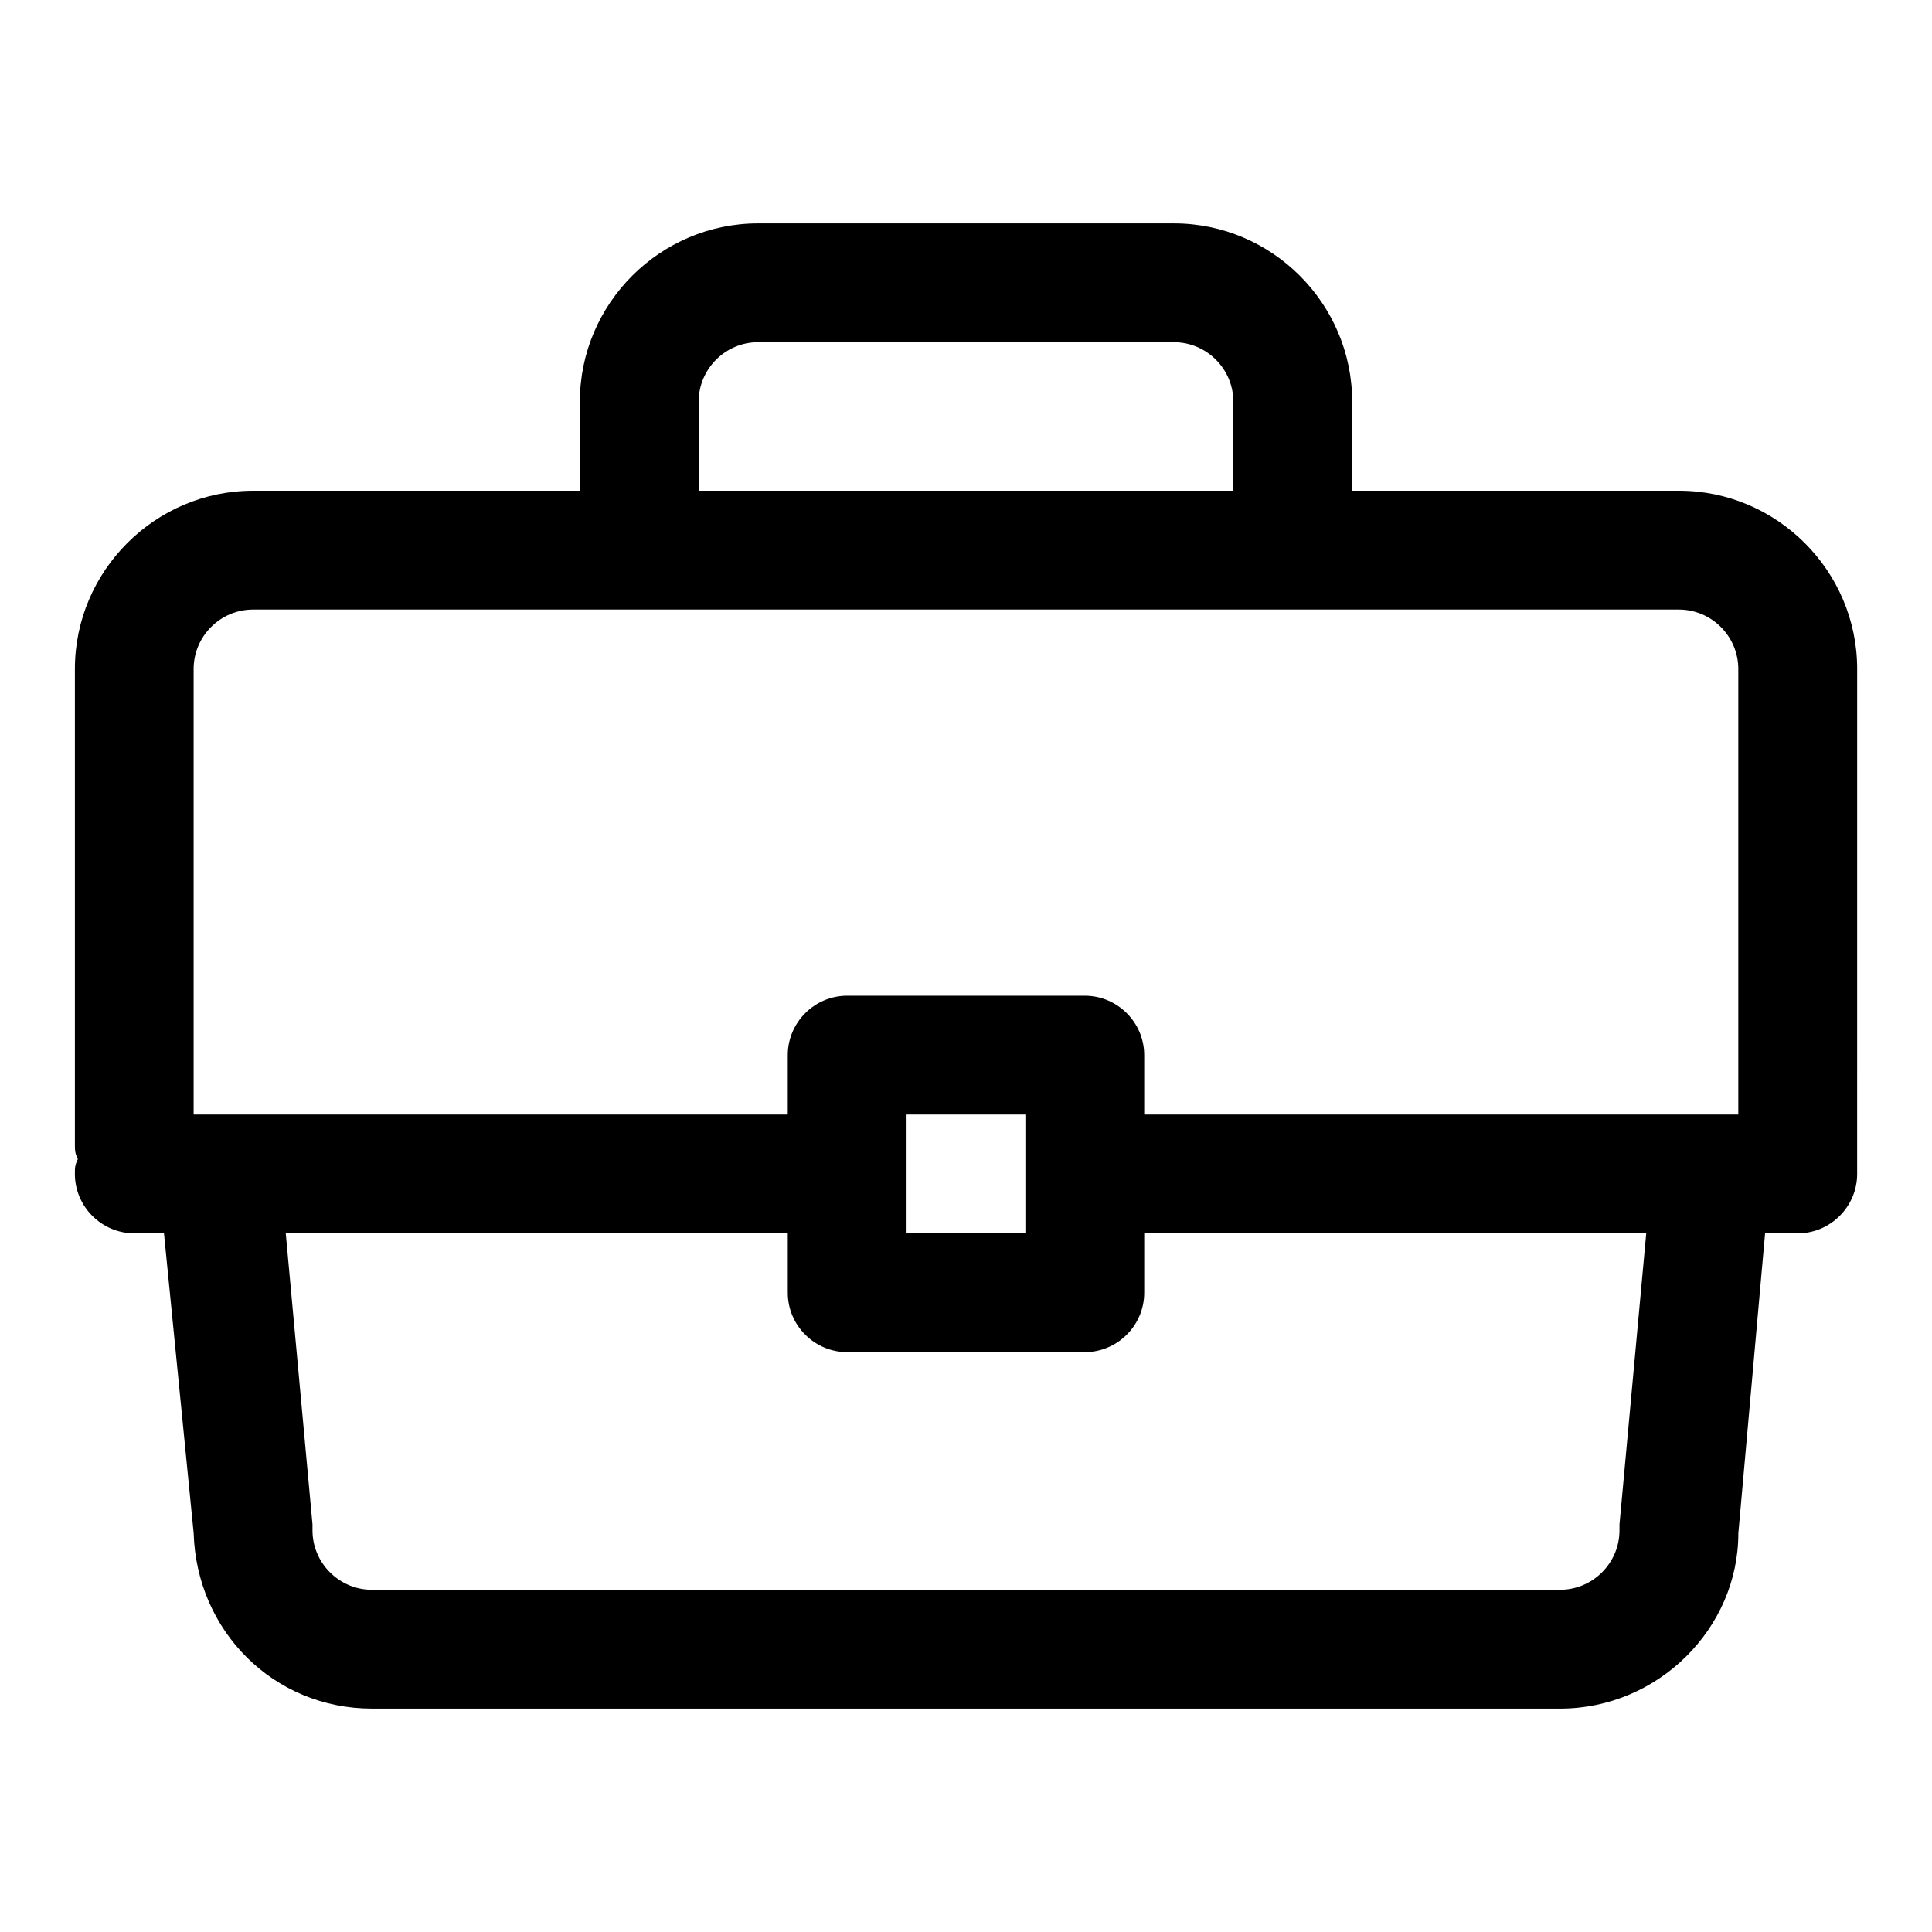
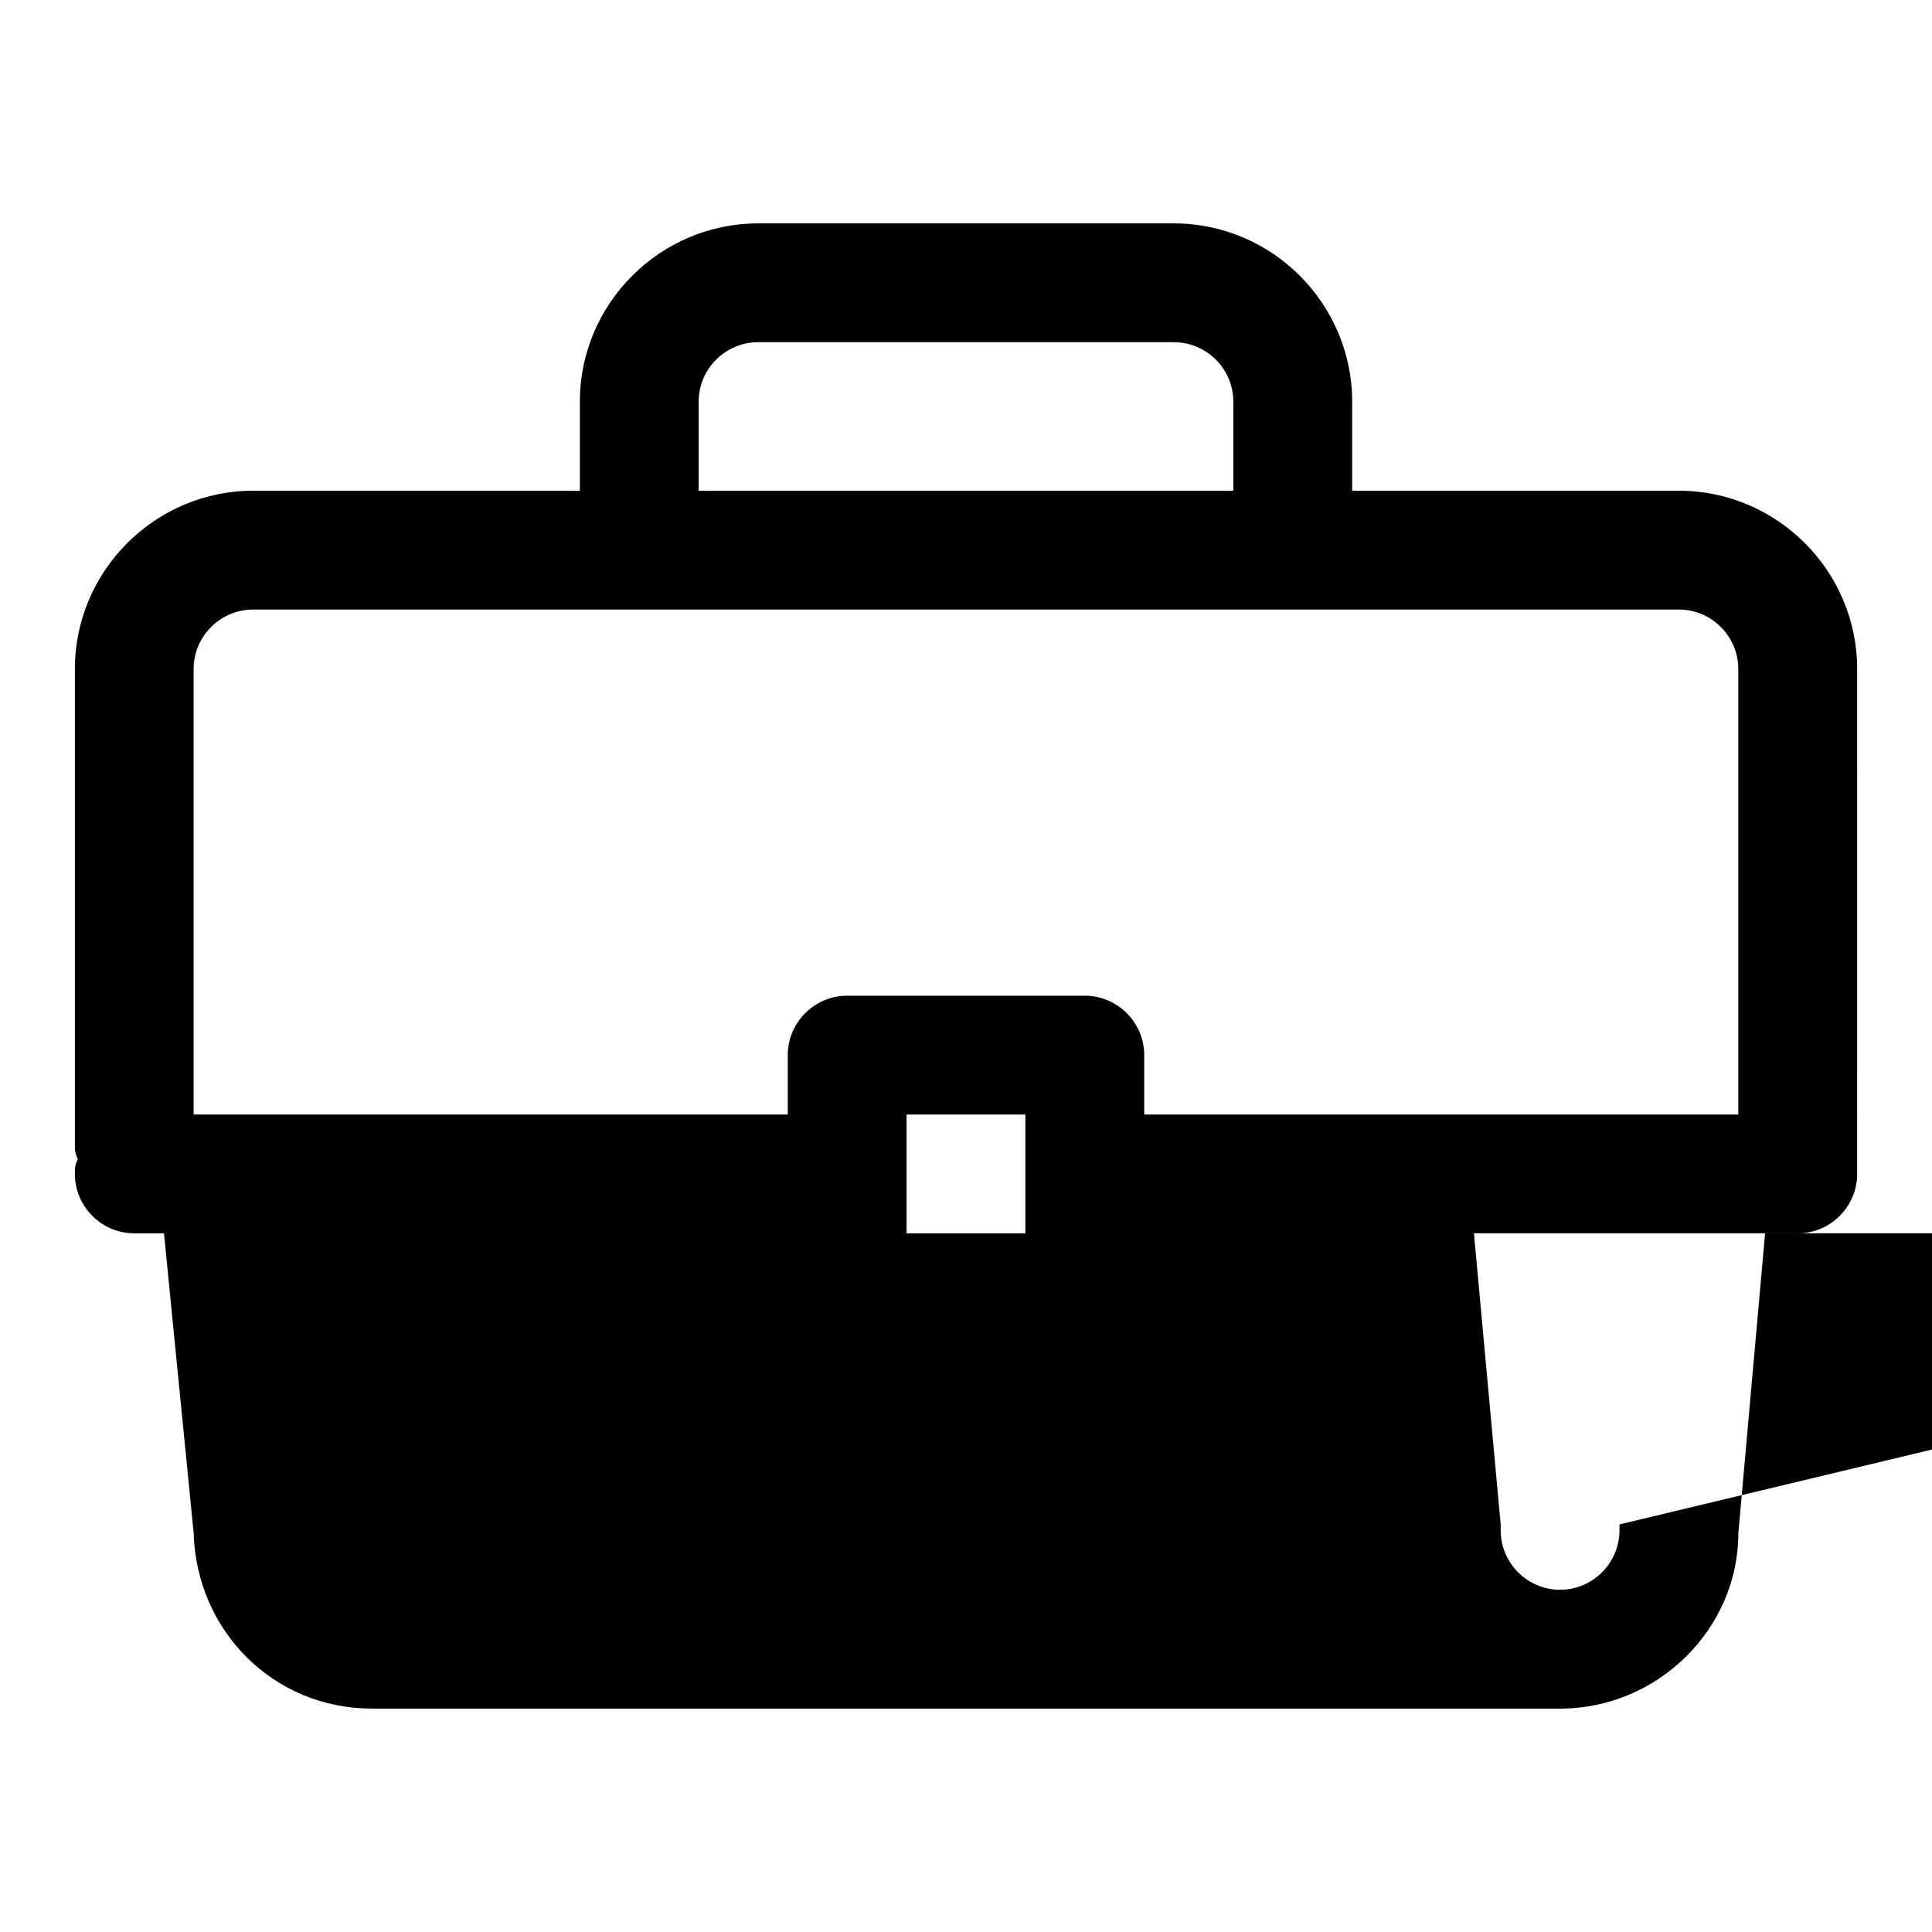
<svg xmlns="http://www.w3.org/2000/svg" fill="#000000" width="800px" height="800px" version="1.1" viewBox="144 144 512 512">
-   <path d="m588.93 274.05h-86.59v-23.617c0-25.977-21.254-47.23-47.23-47.23h-110.21c-25.977 0-47.23 21.254-47.23 47.23v23.617h-86.594c-25.977 0-47.23 21.254-47.23 47.23v125.95c0 1.574 0 2.363 0.789 3.938-0.793 1.574-0.793 2.359-0.793 3.934 0 8.66 7.086 15.742 15.742 15.742h7.871l7.871 79.508c0.789 25.977 21.254 46.445 47.23 46.445l314.89 0.004c25.977 0 47.23-21.254 47.23-46.445l7.09-79.508h8.656c8.66 0 15.742-7.086 15.742-15.742l0.004-133.83c0-25.977-21.254-47.23-47.234-47.23zm-259.78-23.617c0-8.66 7.086-15.742 15.742-15.742h110.21c8.66 0 15.742 7.086 15.742 15.742v23.617h-141.7zm-118.08 55.105h99.977 2.363 2.363 168.46 2.363 2.363 99.965c8.66 0 15.742 7.086 15.742 15.742v118.08h-157.44v-15.742c0-8.66-7.086-15.742-15.742-15.742h-62.977c-8.66 0-15.742 7.086-15.742 15.742v15.742h-157.45v-118.08c0-8.66 7.086-15.742 15.746-15.742zm173.18 133.82h31.488v31.488h-31.488zm188.93 108.63v1.574c0 8.66-7.086 15.742-15.742 15.742l-314.88 0.004c-8.66 0-15.742-7.086-15.742-15.742v-1.574l-7.086-77.148h133.04v15.742c0 8.66 7.086 15.742 15.742 15.742h62.977c8.66 0 15.742-7.086 15.742-15.742v-15.742h133.04z" />
+   <path d="m588.93 274.05h-86.59v-23.617c0-25.977-21.254-47.23-47.23-47.23h-110.21c-25.977 0-47.23 21.254-47.23 47.23v23.617h-86.594c-25.977 0-47.23 21.254-47.23 47.23v125.95c0 1.574 0 2.363 0.789 3.938-0.793 1.574-0.793 2.359-0.793 3.934 0 8.66 7.086 15.742 15.742 15.742h7.871l7.871 79.508c0.789 25.977 21.254 46.445 47.23 46.445l314.89 0.004c25.977 0 47.23-21.254 47.23-46.445l7.09-79.508h8.656c8.66 0 15.742-7.086 15.742-15.742l0.004-133.83c0-25.977-21.254-47.23-47.234-47.23zm-259.78-23.617c0-8.66 7.086-15.742 15.742-15.742h110.21c8.66 0 15.742 7.086 15.742 15.742v23.617h-141.7zm-118.08 55.105h99.977 2.363 2.363 168.46 2.363 2.363 99.965c8.66 0 15.742 7.086 15.742 15.742v118.08h-157.44v-15.742c0-8.66-7.086-15.742-15.742-15.742h-62.977c-8.66 0-15.742 7.086-15.742 15.742v15.742h-157.45v-118.08c0-8.66 7.086-15.742 15.746-15.742zm173.18 133.82h31.488v31.488h-31.488zm188.93 108.63v1.574c0 8.66-7.086 15.742-15.742 15.742c-8.66 0-15.742-7.086-15.742-15.742v-1.574l-7.086-77.148h133.04v15.742c0 8.66 7.086 15.742 15.742 15.742h62.977c8.66 0 15.742-7.086 15.742-15.742v-15.742h133.04z" />
</svg>